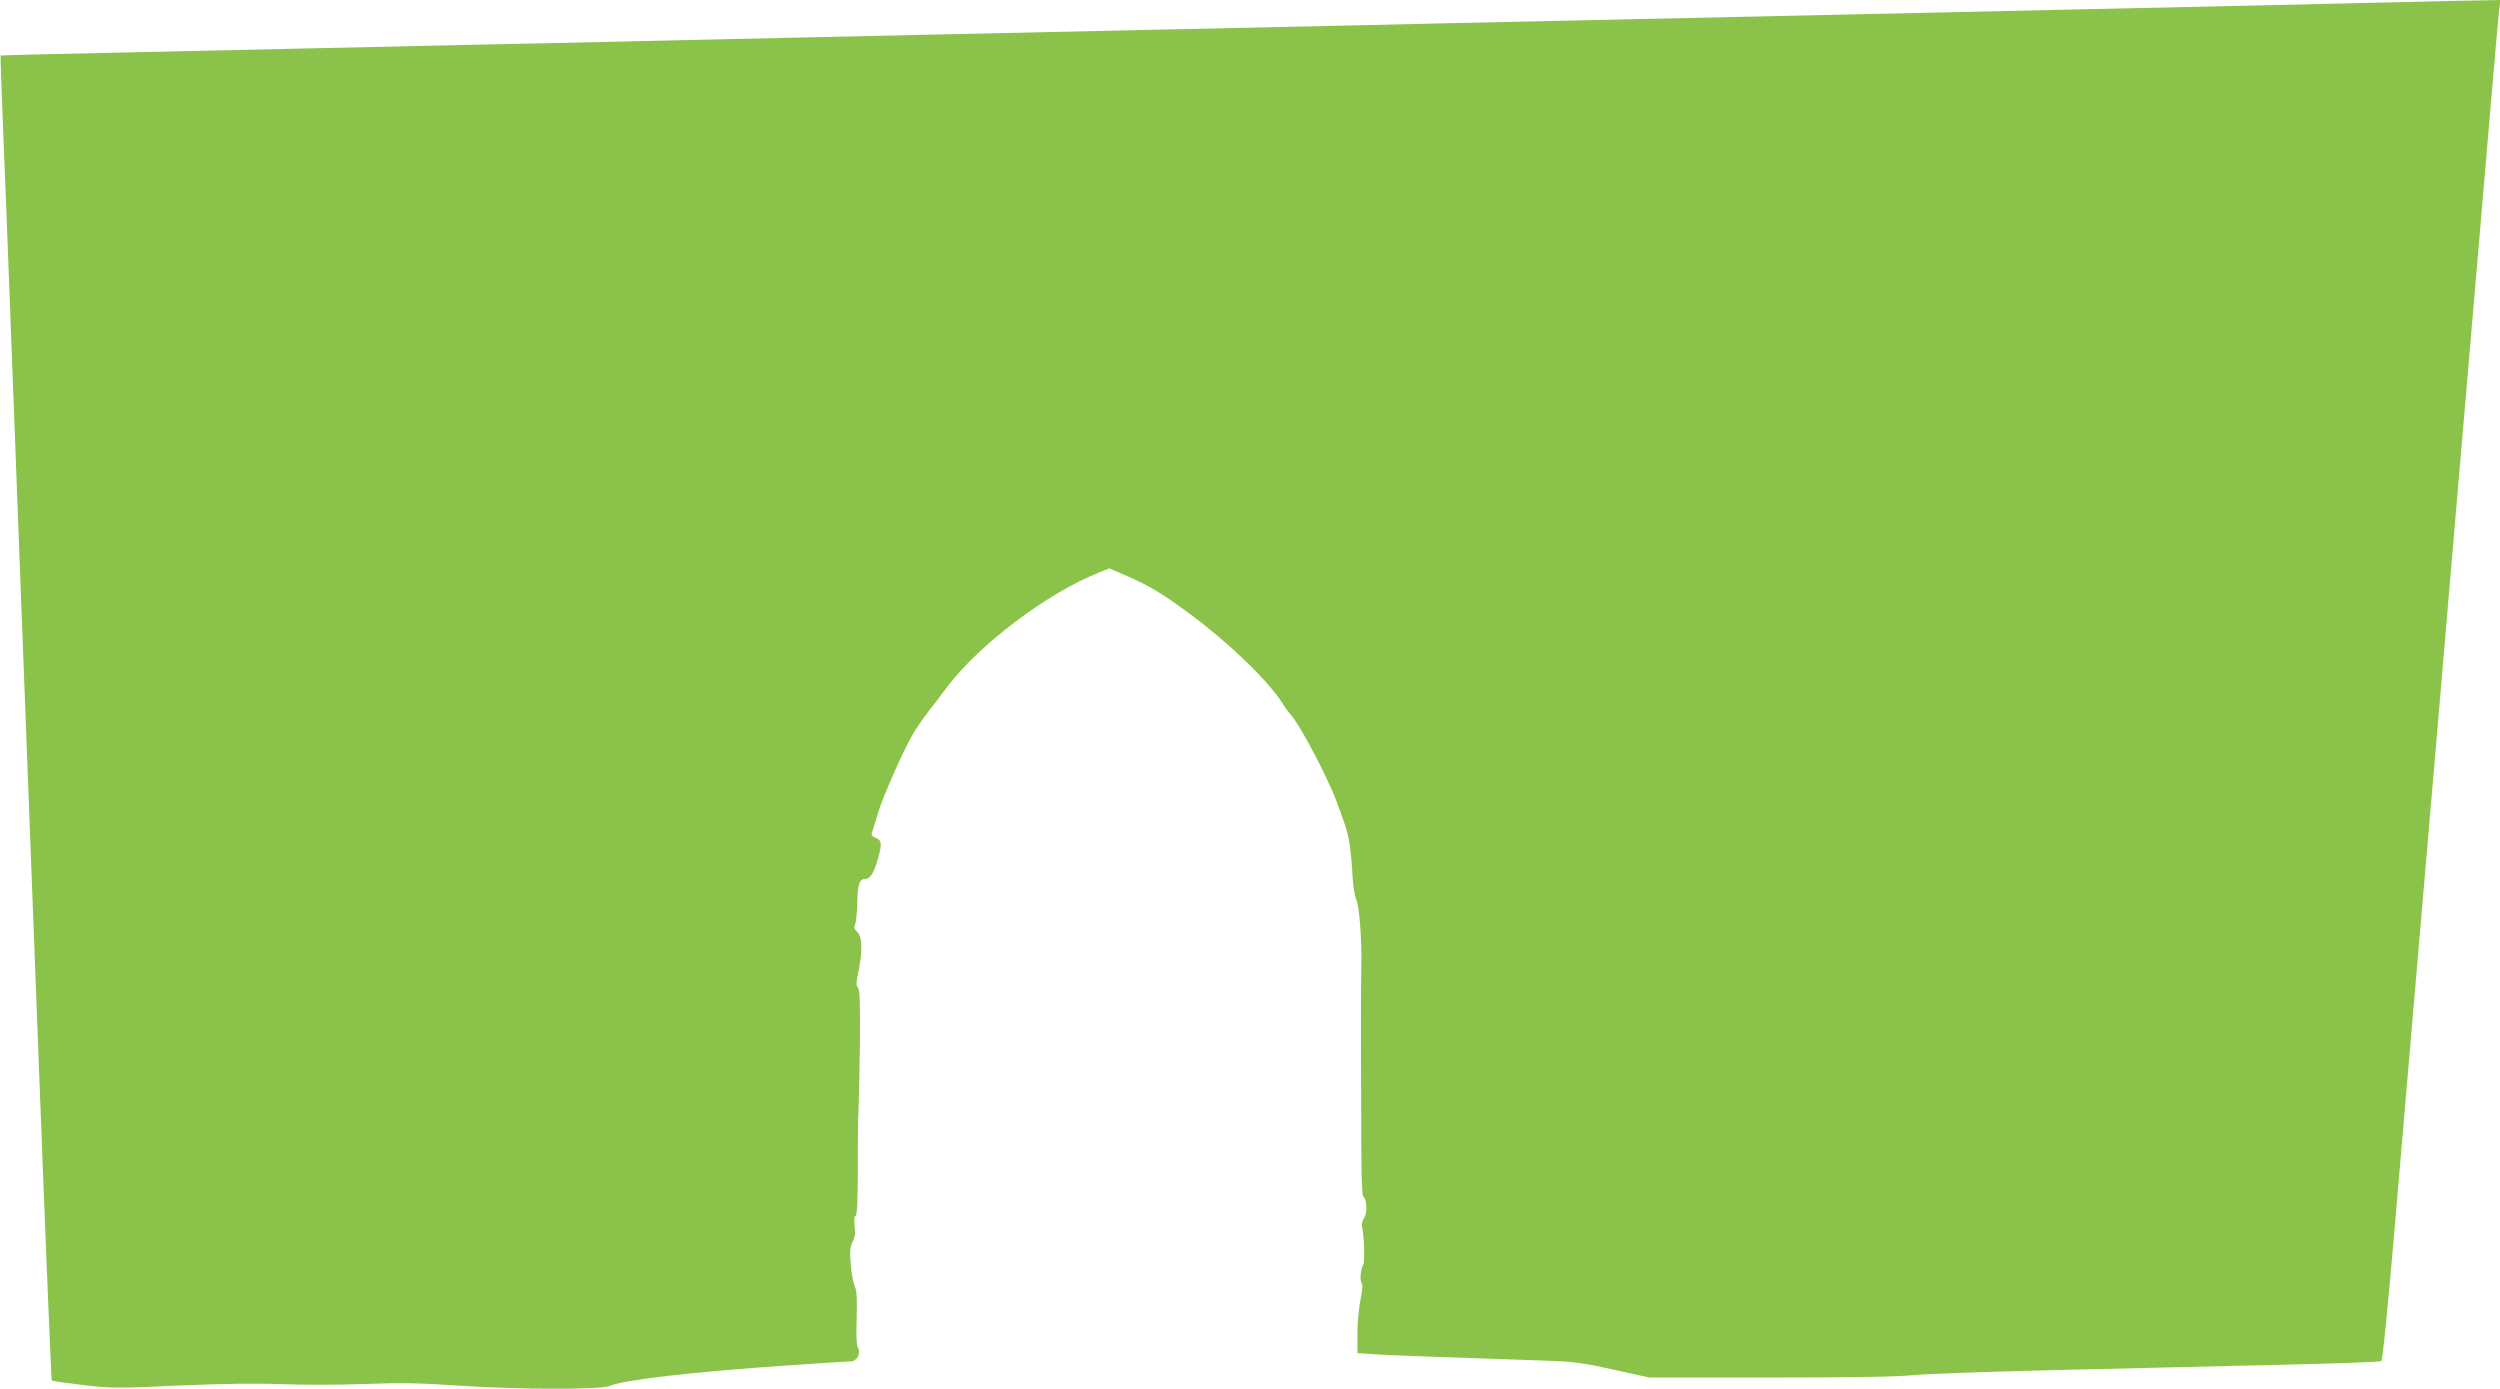
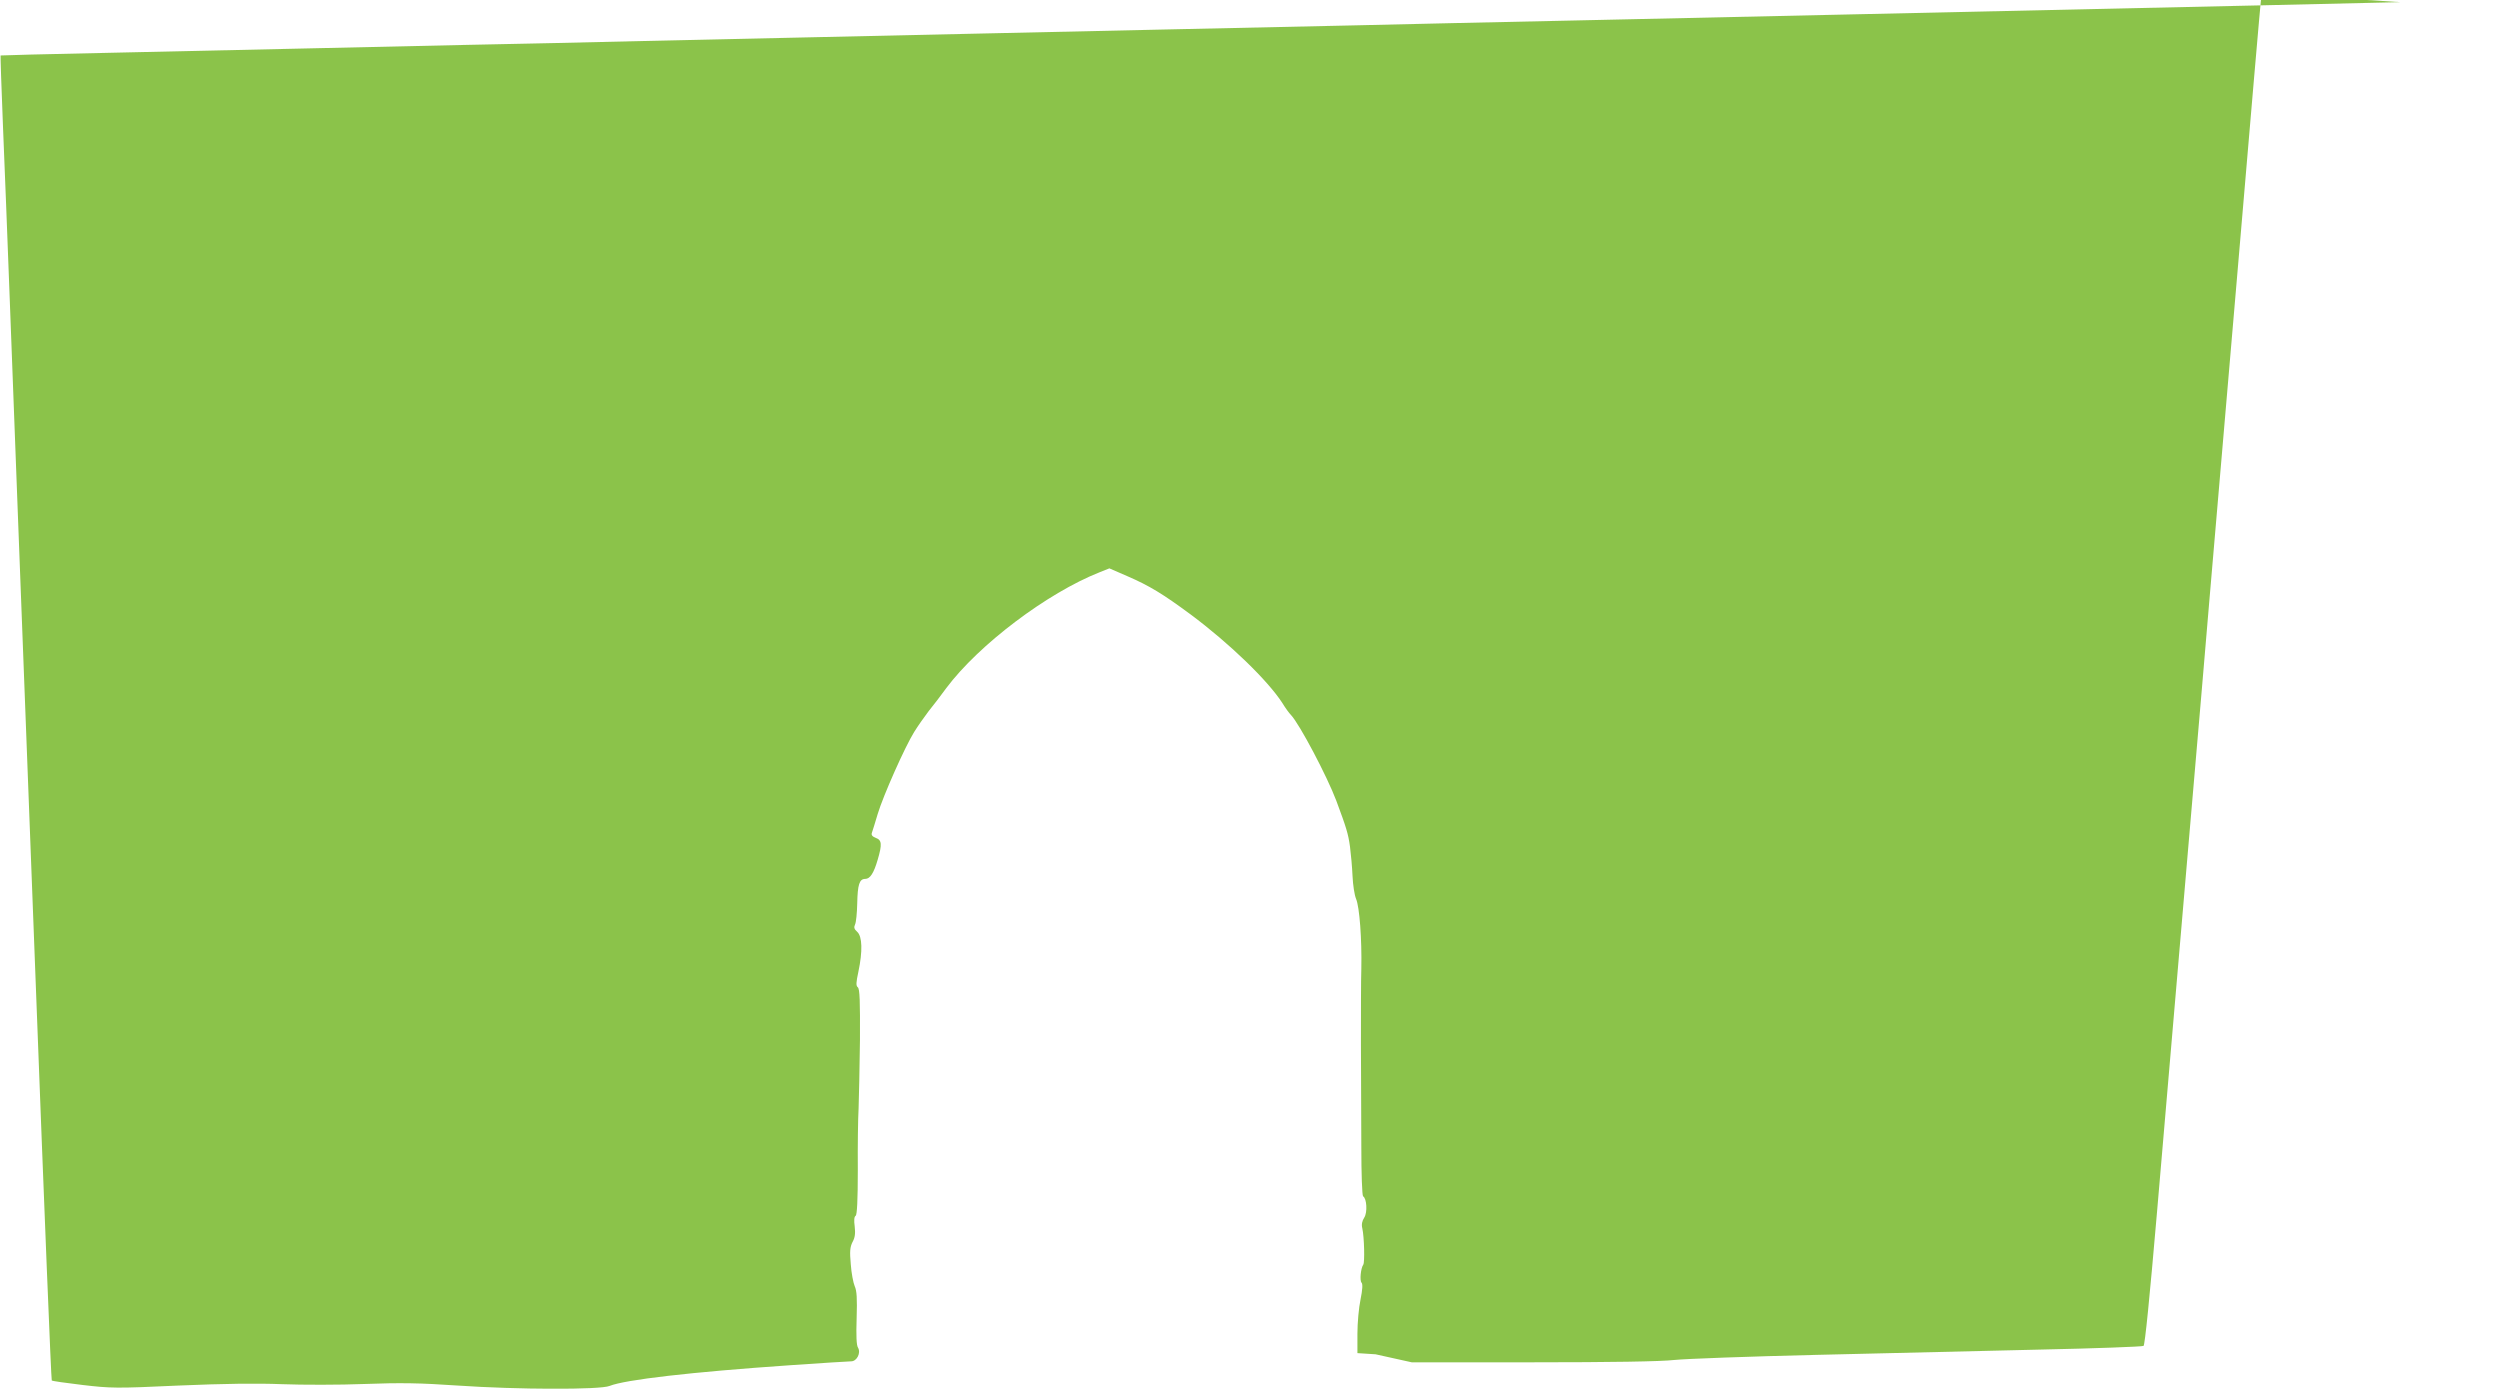
<svg xmlns="http://www.w3.org/2000/svg" version="1.0" width="1280pt" height="711pt" viewBox="0 0 1280 711" preserveAspectRatio="xMidYMid meet">
  <g transform="translate(0,711) scale(0.1,-0.1)" fill="#8bc34a" stroke="none">
-     <path d="M12290 7099 c-333 -8 -642 -15 -2870 -64 -377 -8 -991 -22 -1365 -30 -374 -8 -880 -19 -1125 -25 -245 -5 -659 -14 -920 -20 -261 -6 -671 -15 -910 -20 -239 -5 -646 -14 -905 -20 -258 -6 -666 -15 -905 -20 -239 -6 -649 -15 -910 -20 -261 -6 -666 -15 -900 -20 -234 -5 -661 -15 -950 -21 -289 -6 -526 -12 -527 -13 -1 -1 4 -161 12 -356 8 -195 24 -598 35 -895 11 -297 29 -774 40 -1060 11 -286 54 -1408 95 -2494 41 -1086 77 -1977 80 -1979 2 -3 73 -13 157 -23 145 -17 171 -18 493 -3 233 10 400 12 529 7 104 -4 295 -4 423 1 185 7 285 5 476 -8 307 -21 730 -22 778 -2 80 32 415 71 924 106 160 11 300 20 313 20 29 0 51 43 35 70 -8 12 -10 61 -7 151 3 101 1 140 -10 164 -7 16 -17 67 -20 112 -6 66 -4 88 9 114 13 23 15 45 11 80 -4 30 -3 50 5 54 7 5 11 79 11 234 -1 124 1 267 4 316 2 50 5 207 7 350 1 199 -1 262 -11 270 -10 8 -9 24 3 80 22 105 20 180 -6 204 -16 14 -18 23 -11 38 5 10 10 58 11 107 2 97 11 126 41 126 25 0 44 30 64 99 23 78 21 100 -10 111 -18 7 -24 15 -20 26 3 9 17 52 30 97 28 93 139 343 187 420 18 29 51 76 73 105 23 28 64 82 91 119 167 223 517 487 785 593 l50 20 92 -40 c113 -49 182 -91 324 -196 200 -149 396 -339 470 -454 15 -25 35 -52 44 -61 44 -47 184 -312 232 -439 51 -137 61 -169 70 -235 5 -38 11 -106 13 -151 2 -45 10 -97 18 -116 18 -42 30 -208 27 -357 -2 -58 -2 -232 -2 -386 1 -154 1 -391 2 -527 0 -136 4 -249 9 -253 19 -11 23 -83 6 -109 -11 -17 -15 -35 -10 -55 10 -45 13 -175 5 -186 -13 -18 -19 -82 -9 -92 7 -7 5 -36 -5 -86 -9 -42 -16 -121 -16 -176 l0 -99 93 -6 c82 -5 253 -12 857 -32 155 -5 196 -10 360 -46 l185 -41 620 0 c396 0 658 4 725 12 58 6 384 18 725 26 341 8 855 20 1143 27 287 6 527 15 534 19 7 5 31 244 69 686 32 373 101 1182 154 1798 53 616 105 1221 115 1345 11 124 74 860 140 1635 66 776 122 1431 126 1458 l6 47 -99 -2 c-54 0 -240 -5 -413 -9z" />
+     <path d="M12290 7099 c-333 -8 -642 -15 -2870 -64 -377 -8 -991 -22 -1365 -30 -374 -8 -880 -19 -1125 -25 -245 -5 -659 -14 -920 -20 -261 -6 -671 -15 -910 -20 -239 -5 -646 -14 -905 -20 -258 -6 -666 -15 -905 -20 -239 -6 -649 -15 -910 -20 -261 -6 -666 -15 -900 -20 -234 -5 -661 -15 -950 -21 -289 -6 -526 -12 -527 -13 -1 -1 4 -161 12 -356 8 -195 24 -598 35 -895 11 -297 29 -774 40 -1060 11 -286 54 -1408 95 -2494 41 -1086 77 -1977 80 -1979 2 -3 73 -13 157 -23 145 -17 171 -18 493 -3 233 10 400 12 529 7 104 -4 295 -4 423 1 185 7 285 5 476 -8 307 -21 730 -22 778 -2 80 32 415 71 924 106 160 11 300 20 313 20 29 0 51 43 35 70 -8 12 -10 61 -7 151 3 101 1 140 -10 164 -7 16 -17 67 -20 112 -6 66 -4 88 9 114 13 23 15 45 11 80 -4 30 -3 50 5 54 7 5 11 79 11 234 -1 124 1 267 4 316 2 50 5 207 7 350 1 199 -1 262 -11 270 -10 8 -9 24 3 80 22 105 20 180 -6 204 -16 14 -18 23 -11 38 5 10 10 58 11 107 2 97 11 126 41 126 25 0 44 30 64 99 23 78 21 100 -10 111 -18 7 -24 15 -20 26 3 9 17 52 30 97 28 93 139 343 187 420 18 29 51 76 73 105 23 28 64 82 91 119 167 223 517 487 785 593 l50 20 92 -40 c113 -49 182 -91 324 -196 200 -149 396 -339 470 -454 15 -25 35 -52 44 -61 44 -47 184 -312 232 -439 51 -137 61 -169 70 -235 5 -38 11 -106 13 -151 2 -45 10 -97 18 -116 18 -42 30 -208 27 -357 -2 -58 -2 -232 -2 -386 1 -154 1 -391 2 -527 0 -136 4 -249 9 -253 19 -11 23 -83 6 -109 -11 -17 -15 -35 -10 -55 10 -45 13 -175 5 -186 -13 -18 -19 -82 -9 -92 7 -7 5 -36 -5 -86 -9 -42 -16 -121 -16 -176 l0 -99 93 -6 l185 -41 620 0 c396 0 658 4 725 12 58 6 384 18 725 26 341 8 855 20 1143 27 287 6 527 15 534 19 7 5 31 244 69 686 32 373 101 1182 154 1798 53 616 105 1221 115 1345 11 124 74 860 140 1635 66 776 122 1431 126 1458 l6 47 -99 -2 c-54 0 -240 -5 -413 -9z" />
  </g>
</svg>